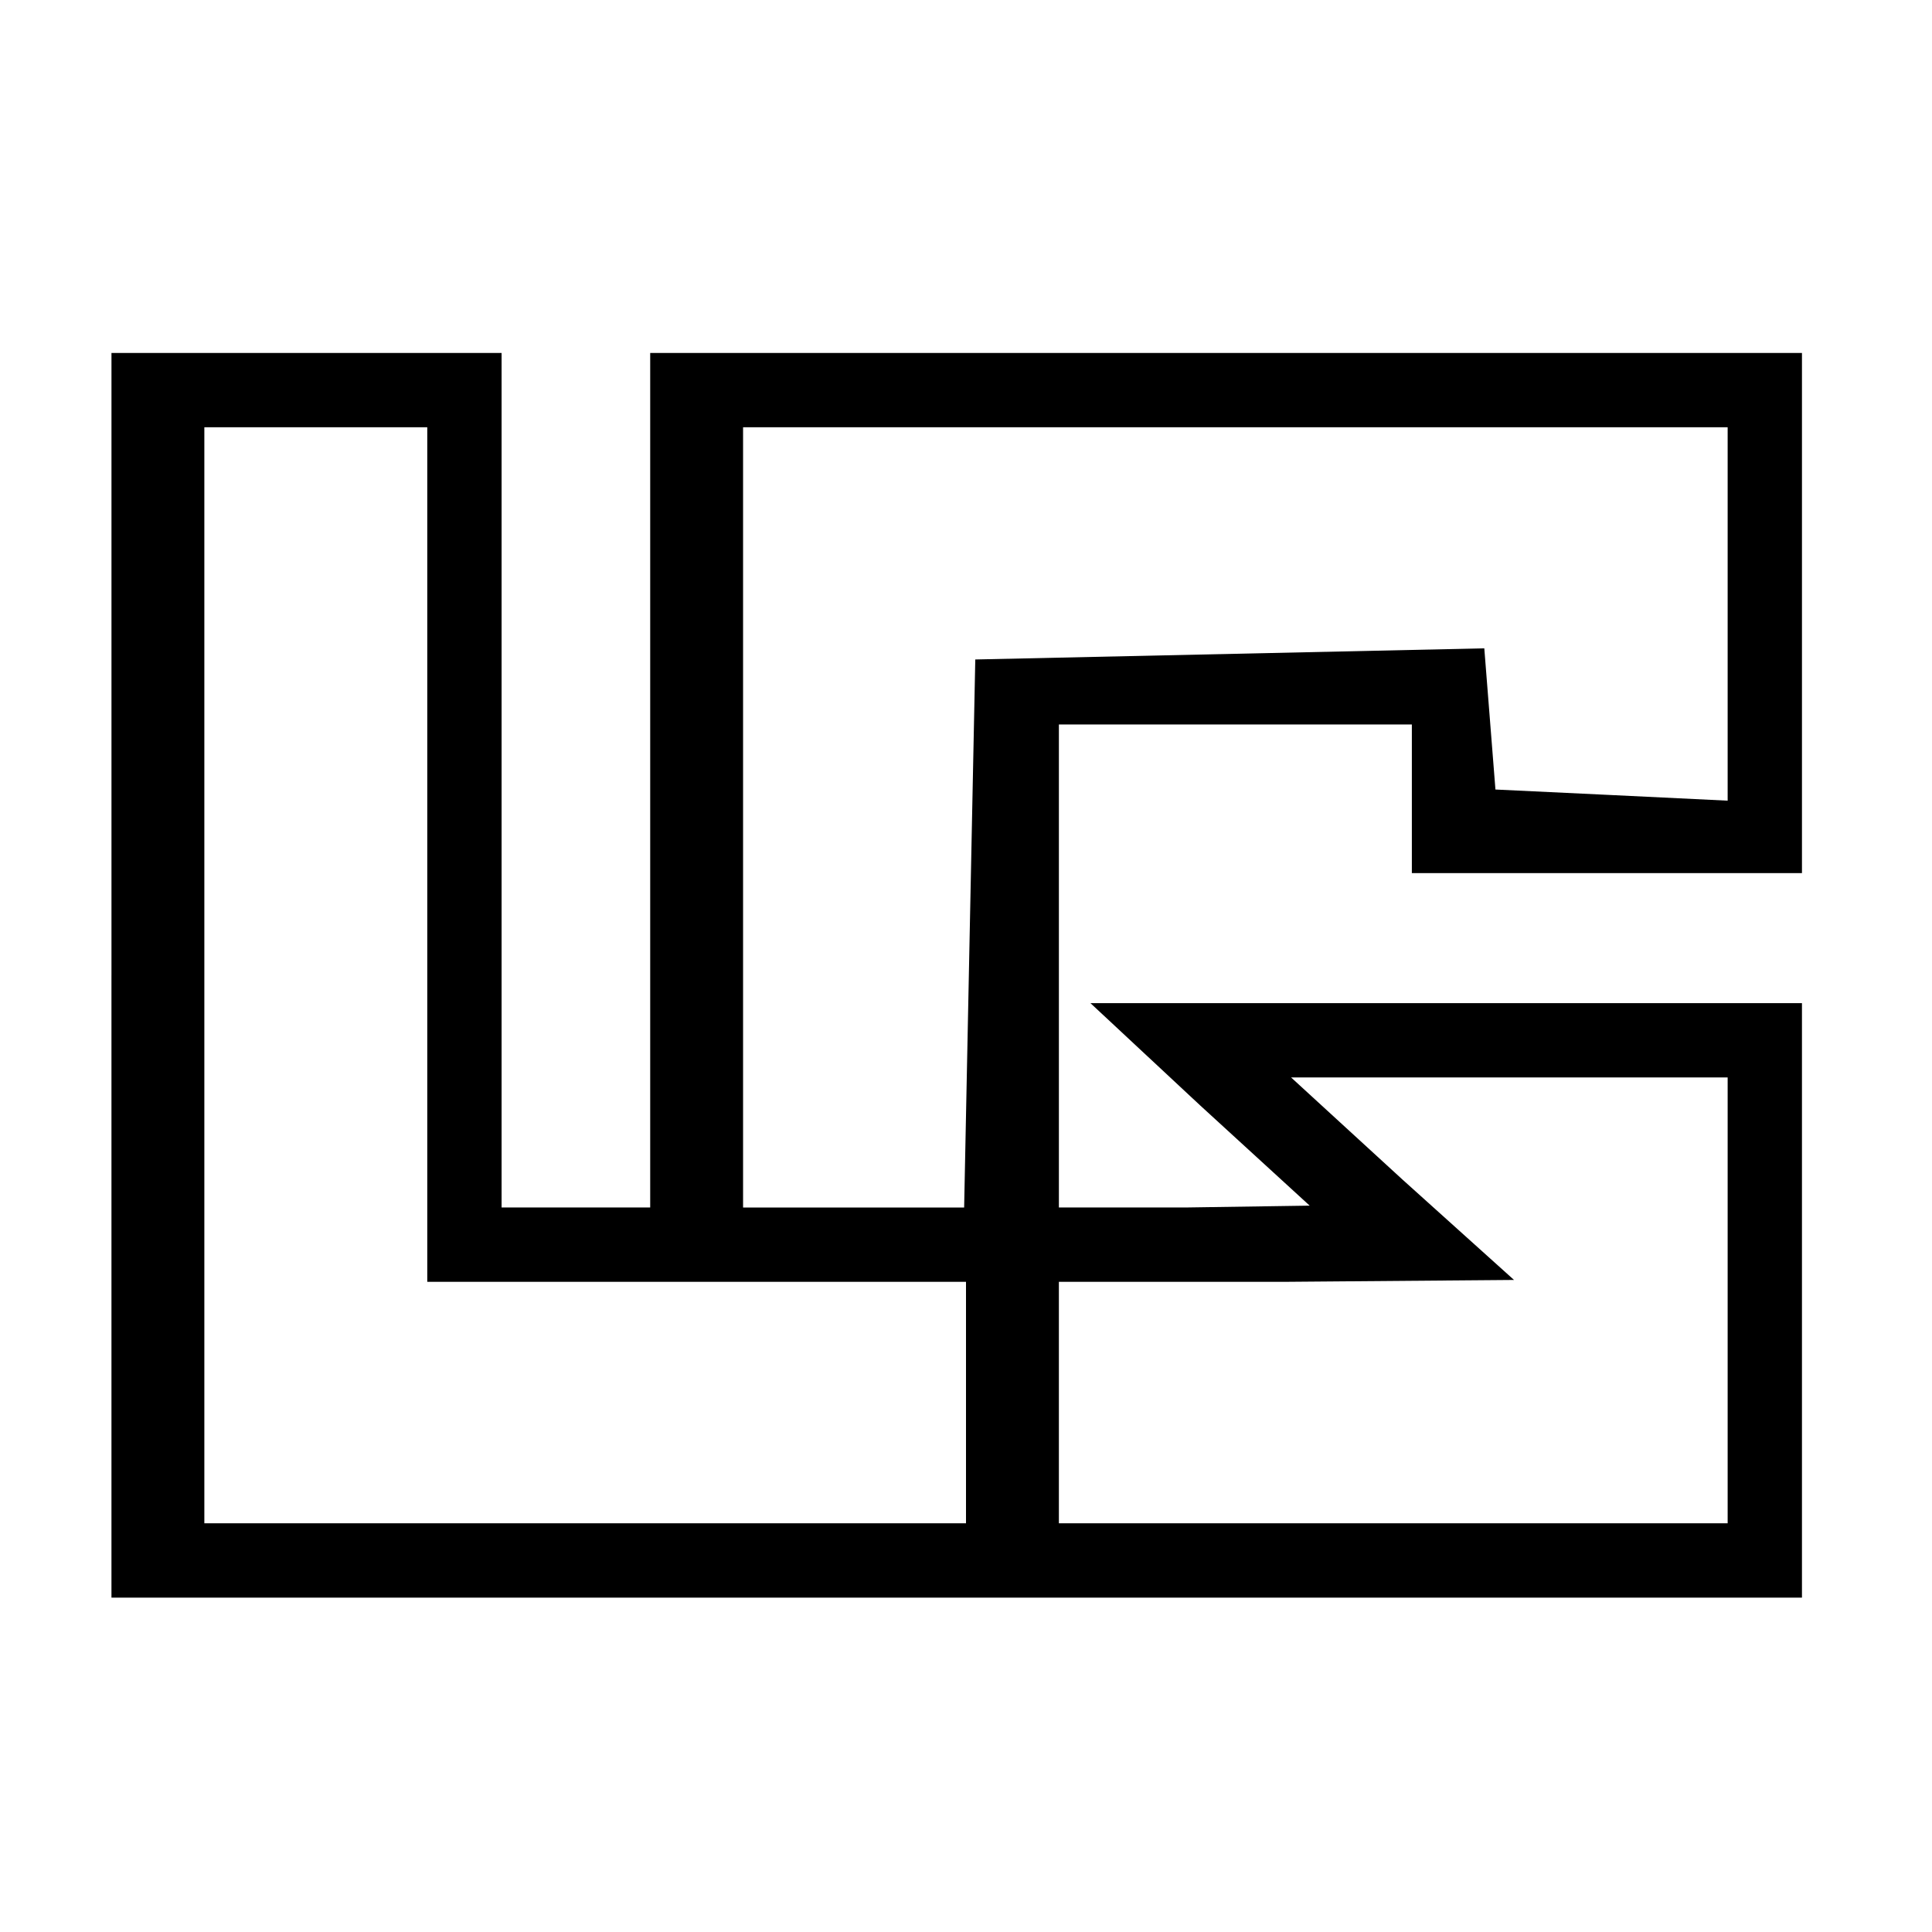
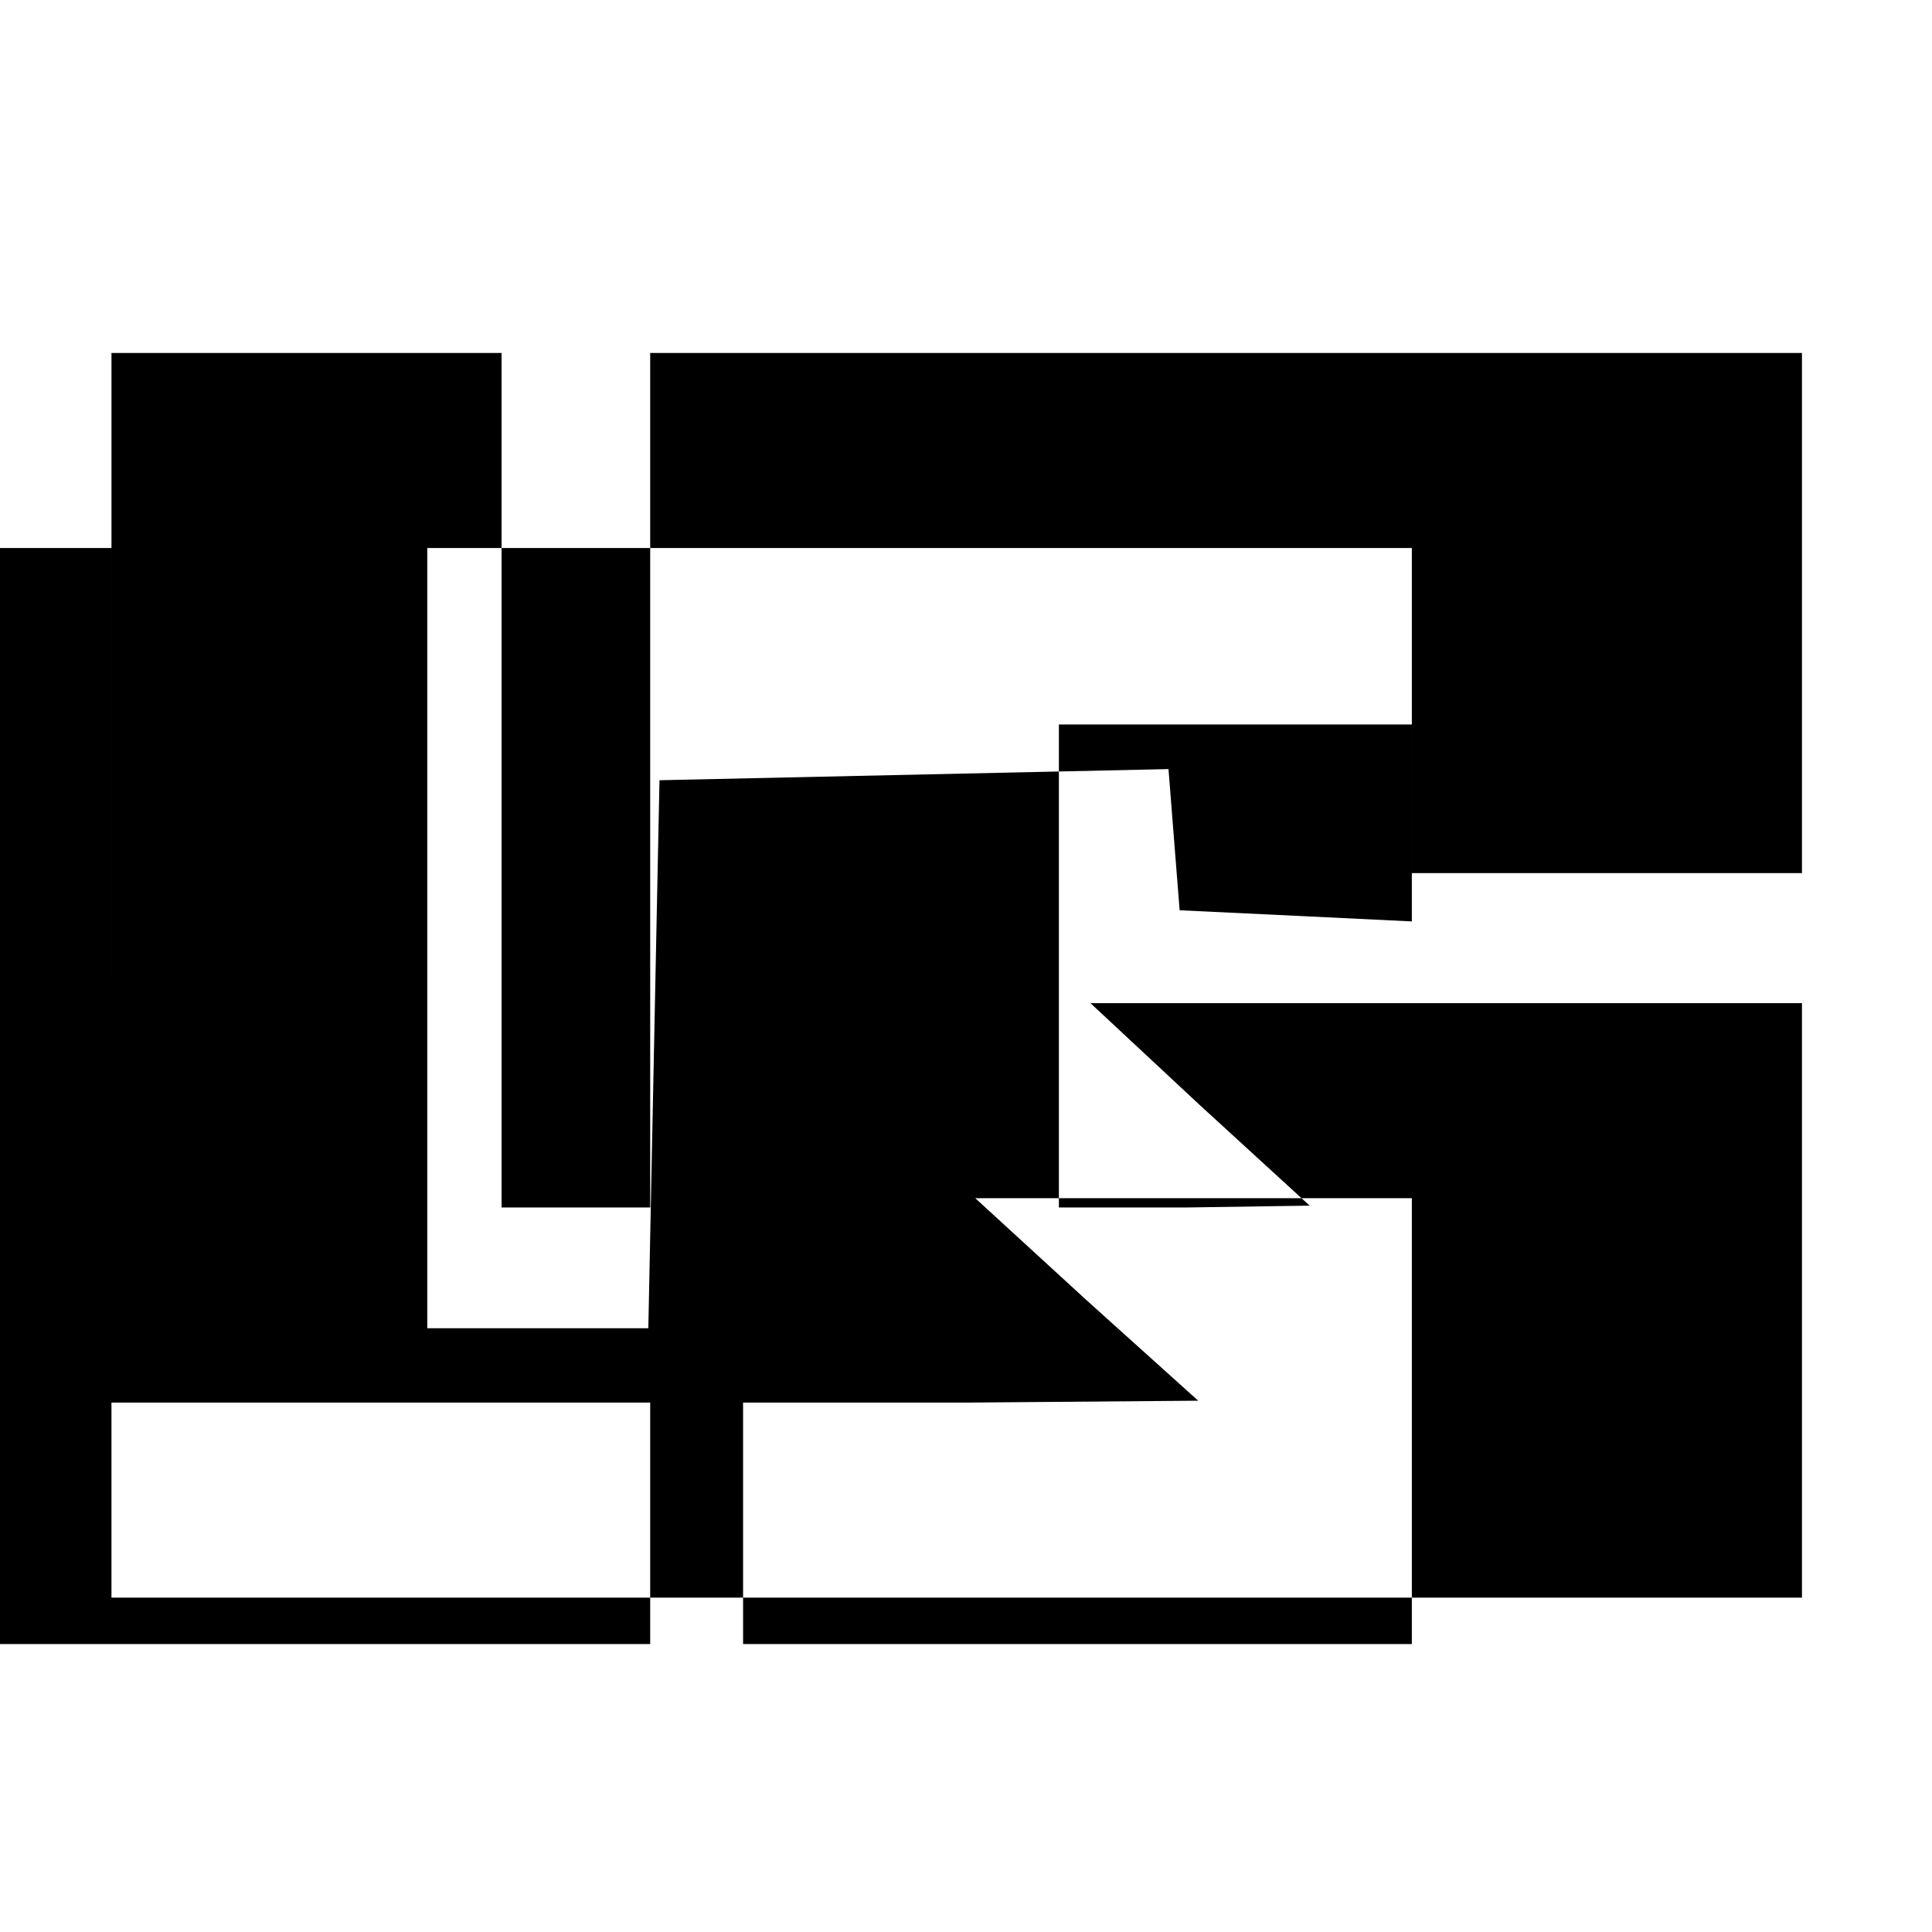
<svg xmlns="http://www.w3.org/2000/svg" version="1.0" width="104pt" height="104pt" viewBox="0 0 104 104" preserveAspectRatio="xMidYMid meet">
  <g transform="translate(0,104) scale(0.1,-0.1)" fill="#000000" stroke="none">
-     <path d="M60 515 l0 -335 455 0 455 0 0 160 0 160 -192 0 -191 0 59 -55 59 -54 -67 -1 -68 0 0 130 0 130 95 0 95 0 0 -40 0 -40 105 0 105 0 0 140 0 140 -310 0 -310 0 0 -230 0 -230 -40 0 -40 0 0 230 0 230 -105 0 -105 0 0 -335z m170 65 l0 -230 145 0 145 0 0 -65 0 -65 -205 0 -205 0 0 295 0 295 60 0 60 0 0 -230z m700 130 l0 -101 -62 3 -63 3 -3 38 -3 38 -137 -3 -137 -3 -3 -147 -3 -148 -59 0 -60 0 0 210 0 210 265 0 265 0 0 -100z m0 -370 l0 -120 -180 0 -180 0 0 65 0 65 123 0 122 1 -60 54 -60 55 118 0 117 0 0 -120z" />
+     <path d="M60 515 l0 -335 455 0 455 0 0 160 0 160 -192 0 -191 0 59 -55 59 -54 -67 -1 -68 0 0 130 0 130 95 0 95 0 0 -40 0 -40 105 0 105 0 0 140 0 140 -310 0 -310 0 0 -230 0 -230 -40 0 -40 0 0 230 0 230 -105 0 -105 0 0 -335z l0 -230 145 0 145 0 0 -65 0 -65 -205 0 -205 0 0 295 0 295 60 0 60 0 0 -230z m700 130 l0 -101 -62 3 -63 3 -3 38 -3 38 -137 -3 -137 -3 -3 -147 -3 -148 -59 0 -60 0 0 210 0 210 265 0 265 0 0 -100z m0 -370 l0 -120 -180 0 -180 0 0 65 0 65 123 0 122 1 -60 54 -60 55 118 0 117 0 0 -120z" />
  </g>
</svg>